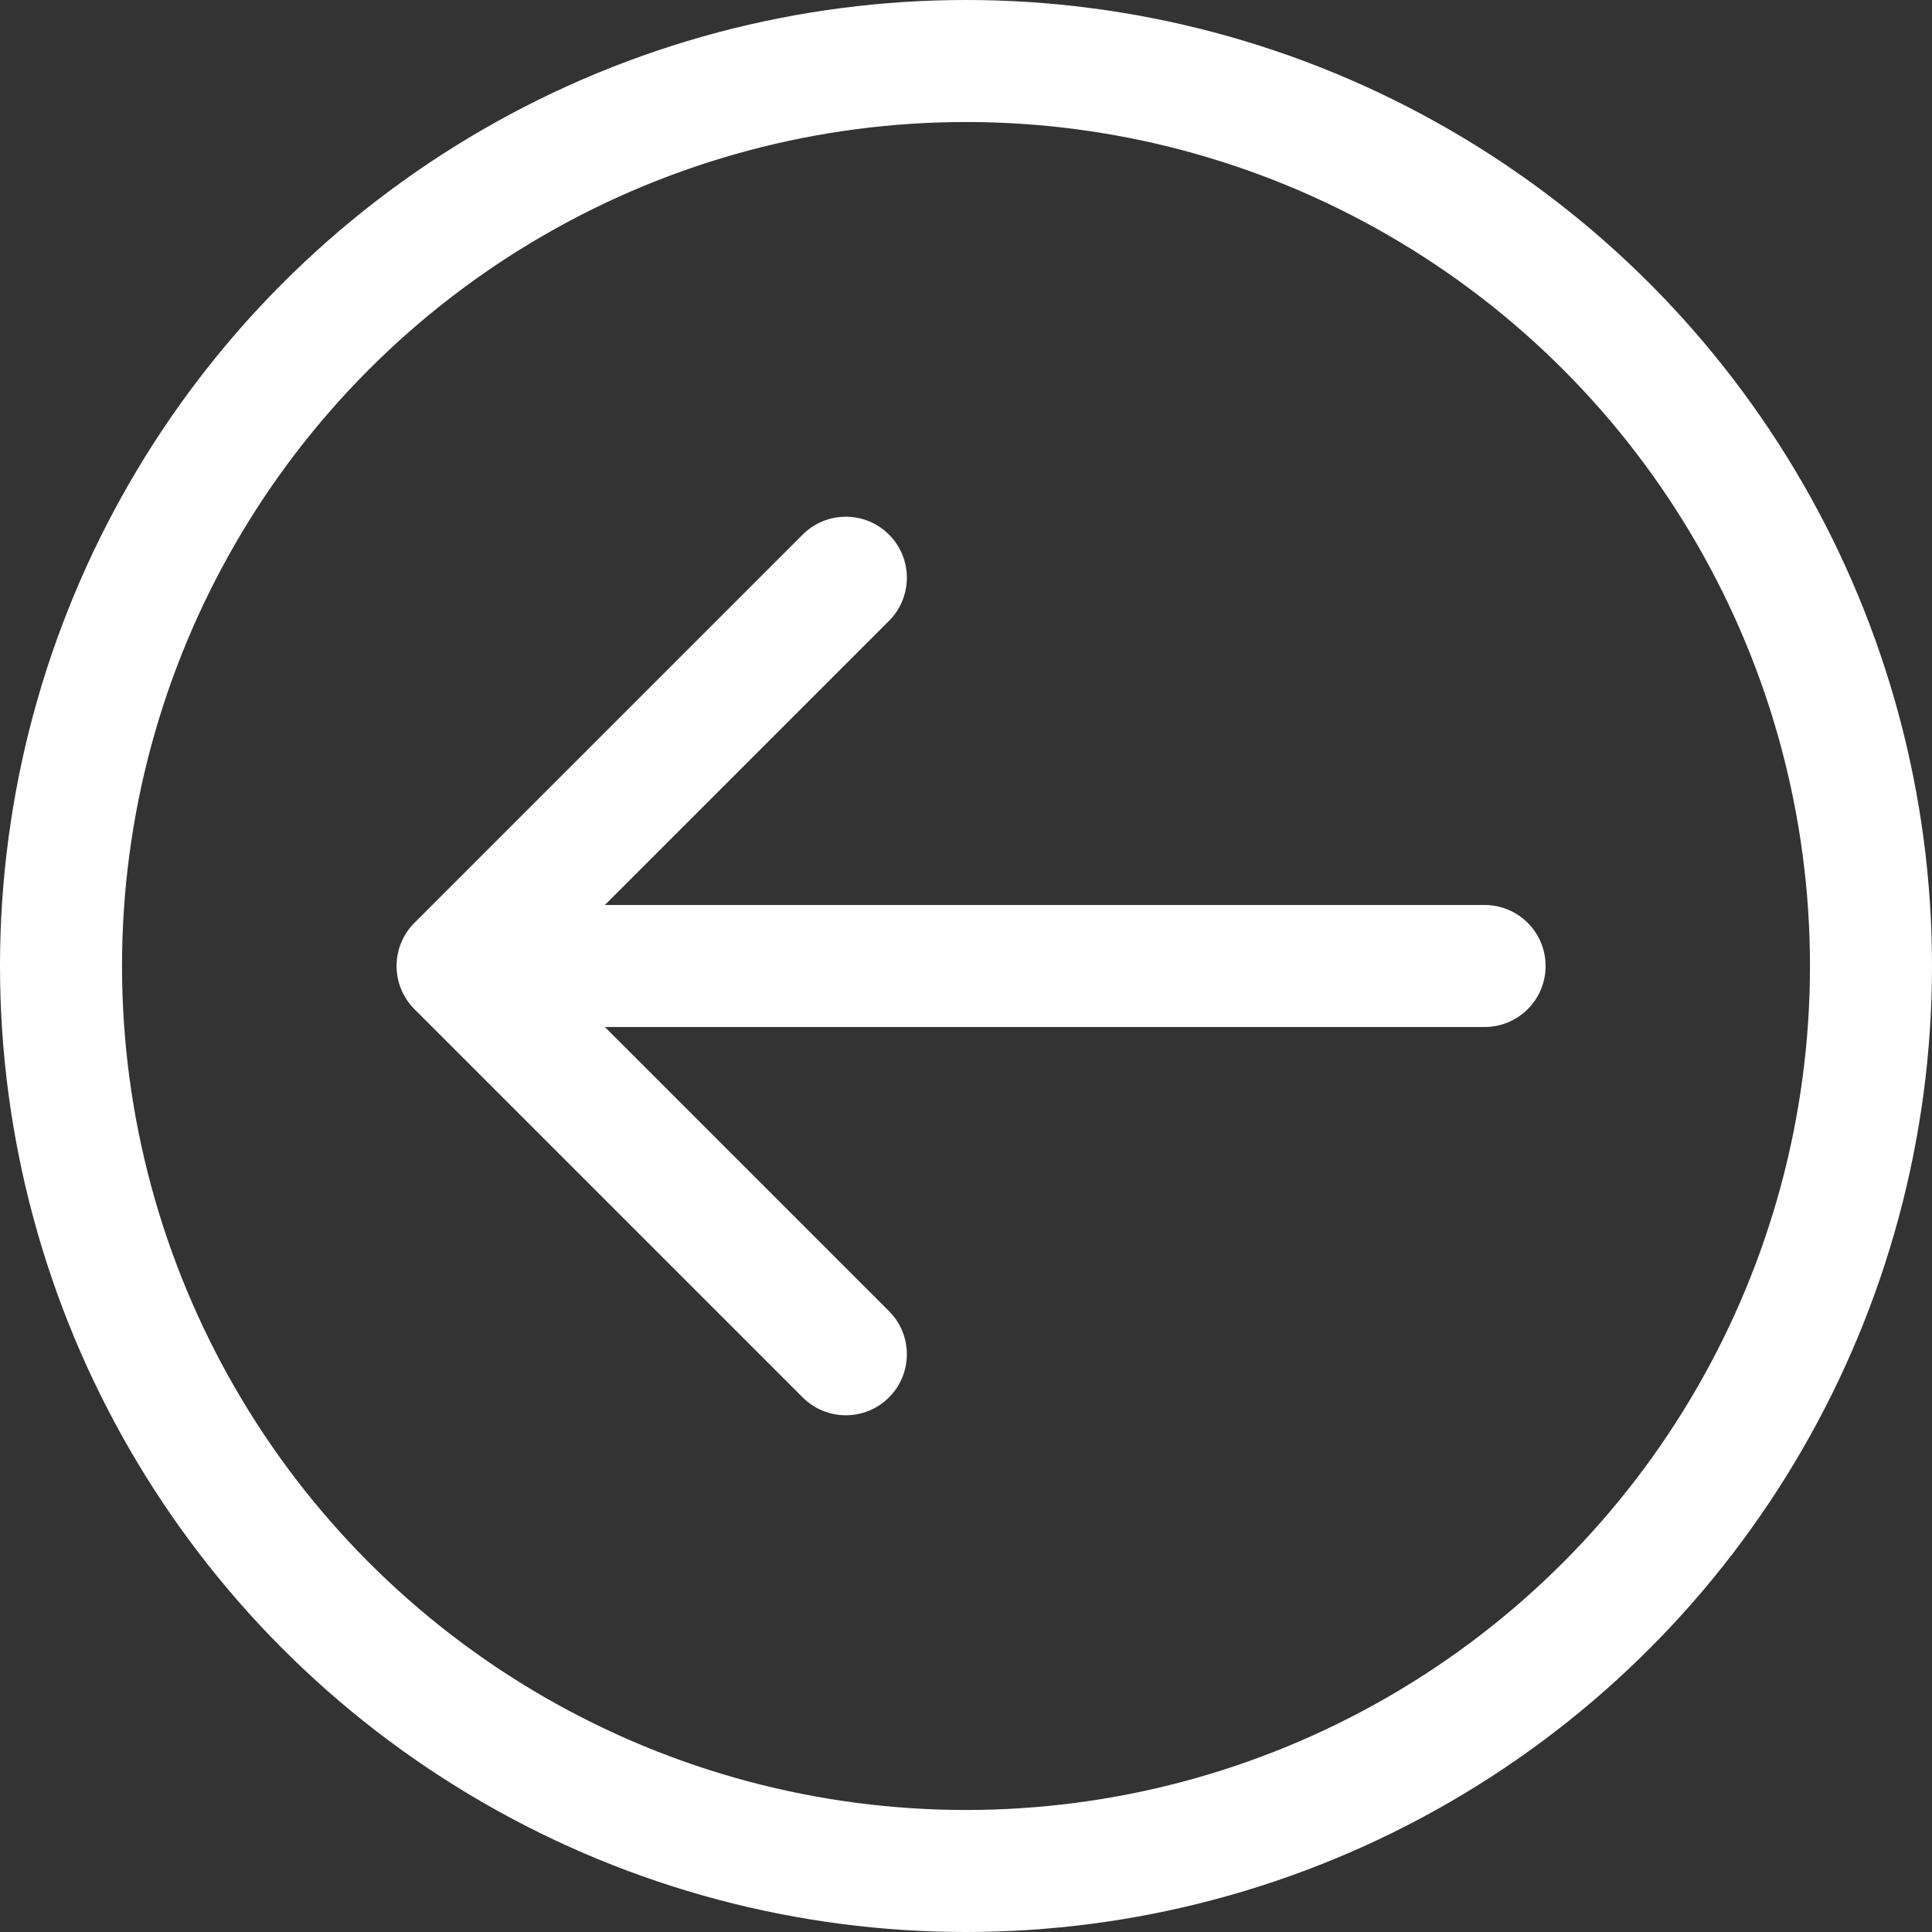
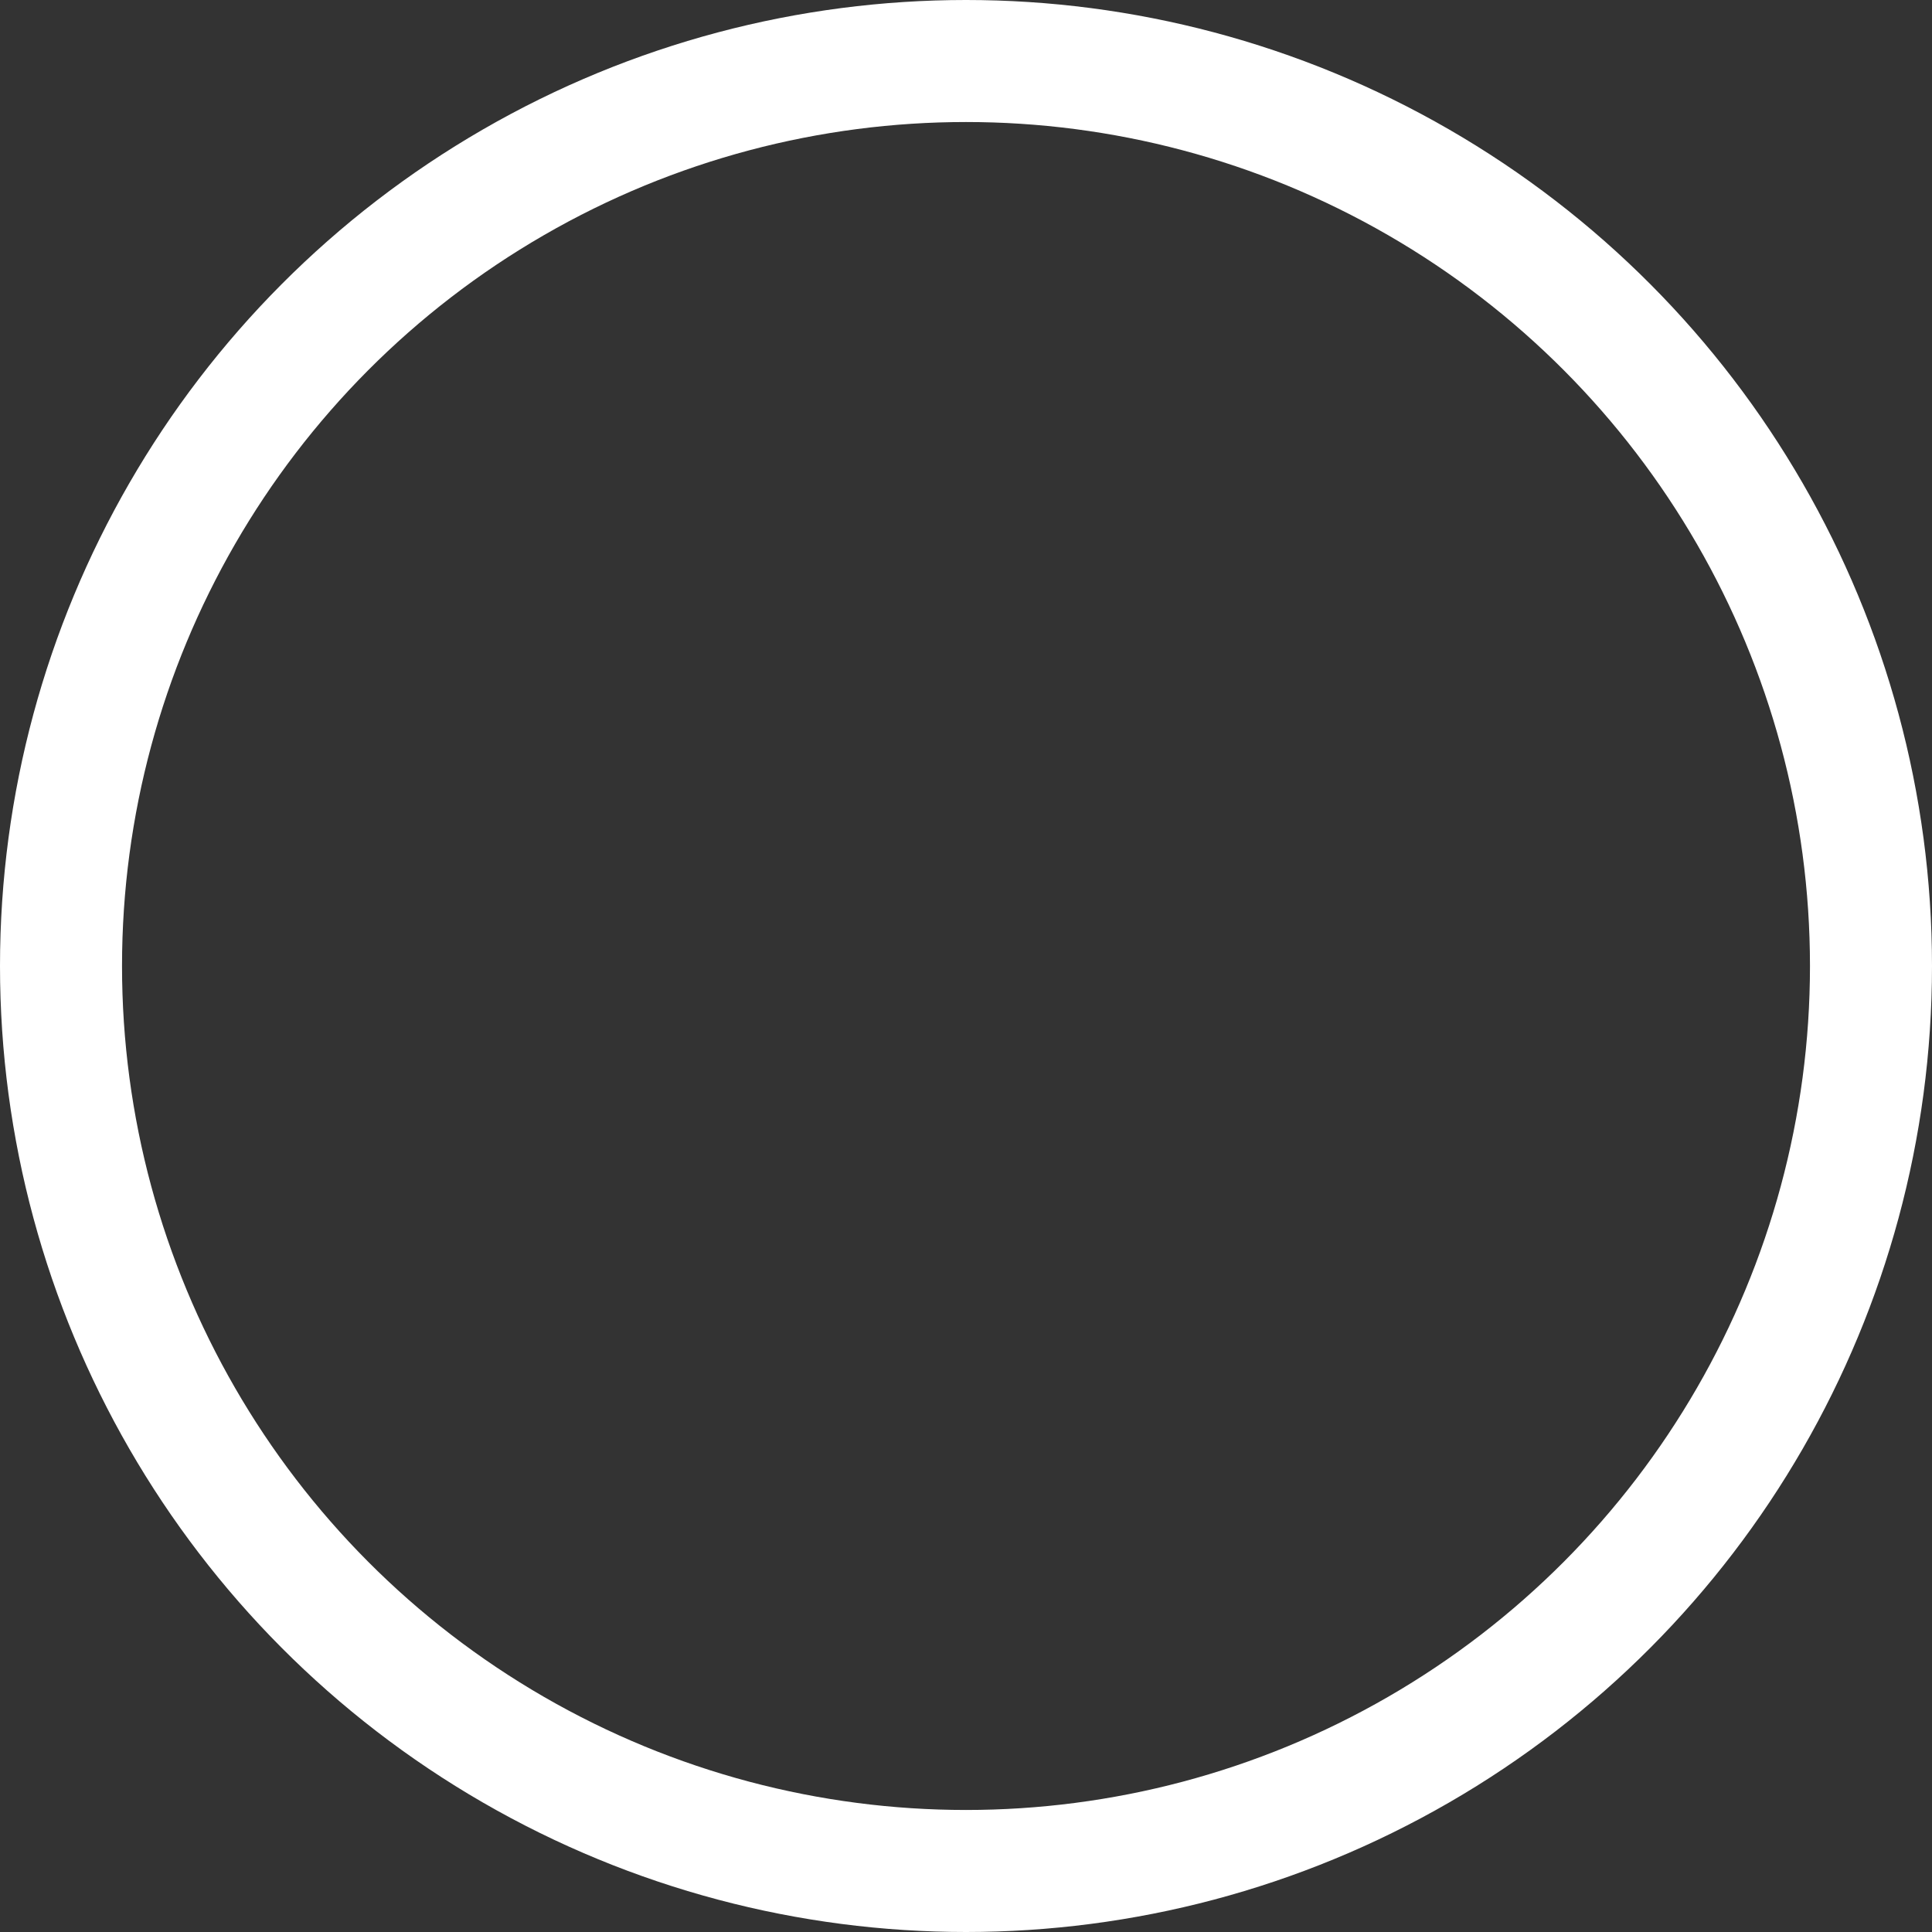
<svg xmlns="http://www.w3.org/2000/svg" width="190" height="190" viewBox="0 0 190 190" fill="none">
  <rect x="0" y="0" width="190" height="190" fill="#333333" stroke="none" />
  <circle cx="95" cy="95" r="89" transform="matrix(-1 0 0 1 190 0)" stroke="white" stroke-width="12" />
-   <path d="M146 89C149.314 89 152 91.686 152 95C152 98.314 149.314 101 146 101V95V89ZM40.757 99.243C38.414 96.9 38.414 93.1 40.757 90.757L78.941 52.574C81.284 50.23 85.083 50.23 87.426 52.574C89.77 54.917 89.77 58.716 87.426 61.059L53.485 95L87.426 128.941C89.77 131.284 89.77 135.083 87.426 137.426C85.083 139.77 81.284 139.77 78.941 137.426L40.757 99.243ZM146 95V101H45V95V89H146V95Z" fill="white" />
</svg>